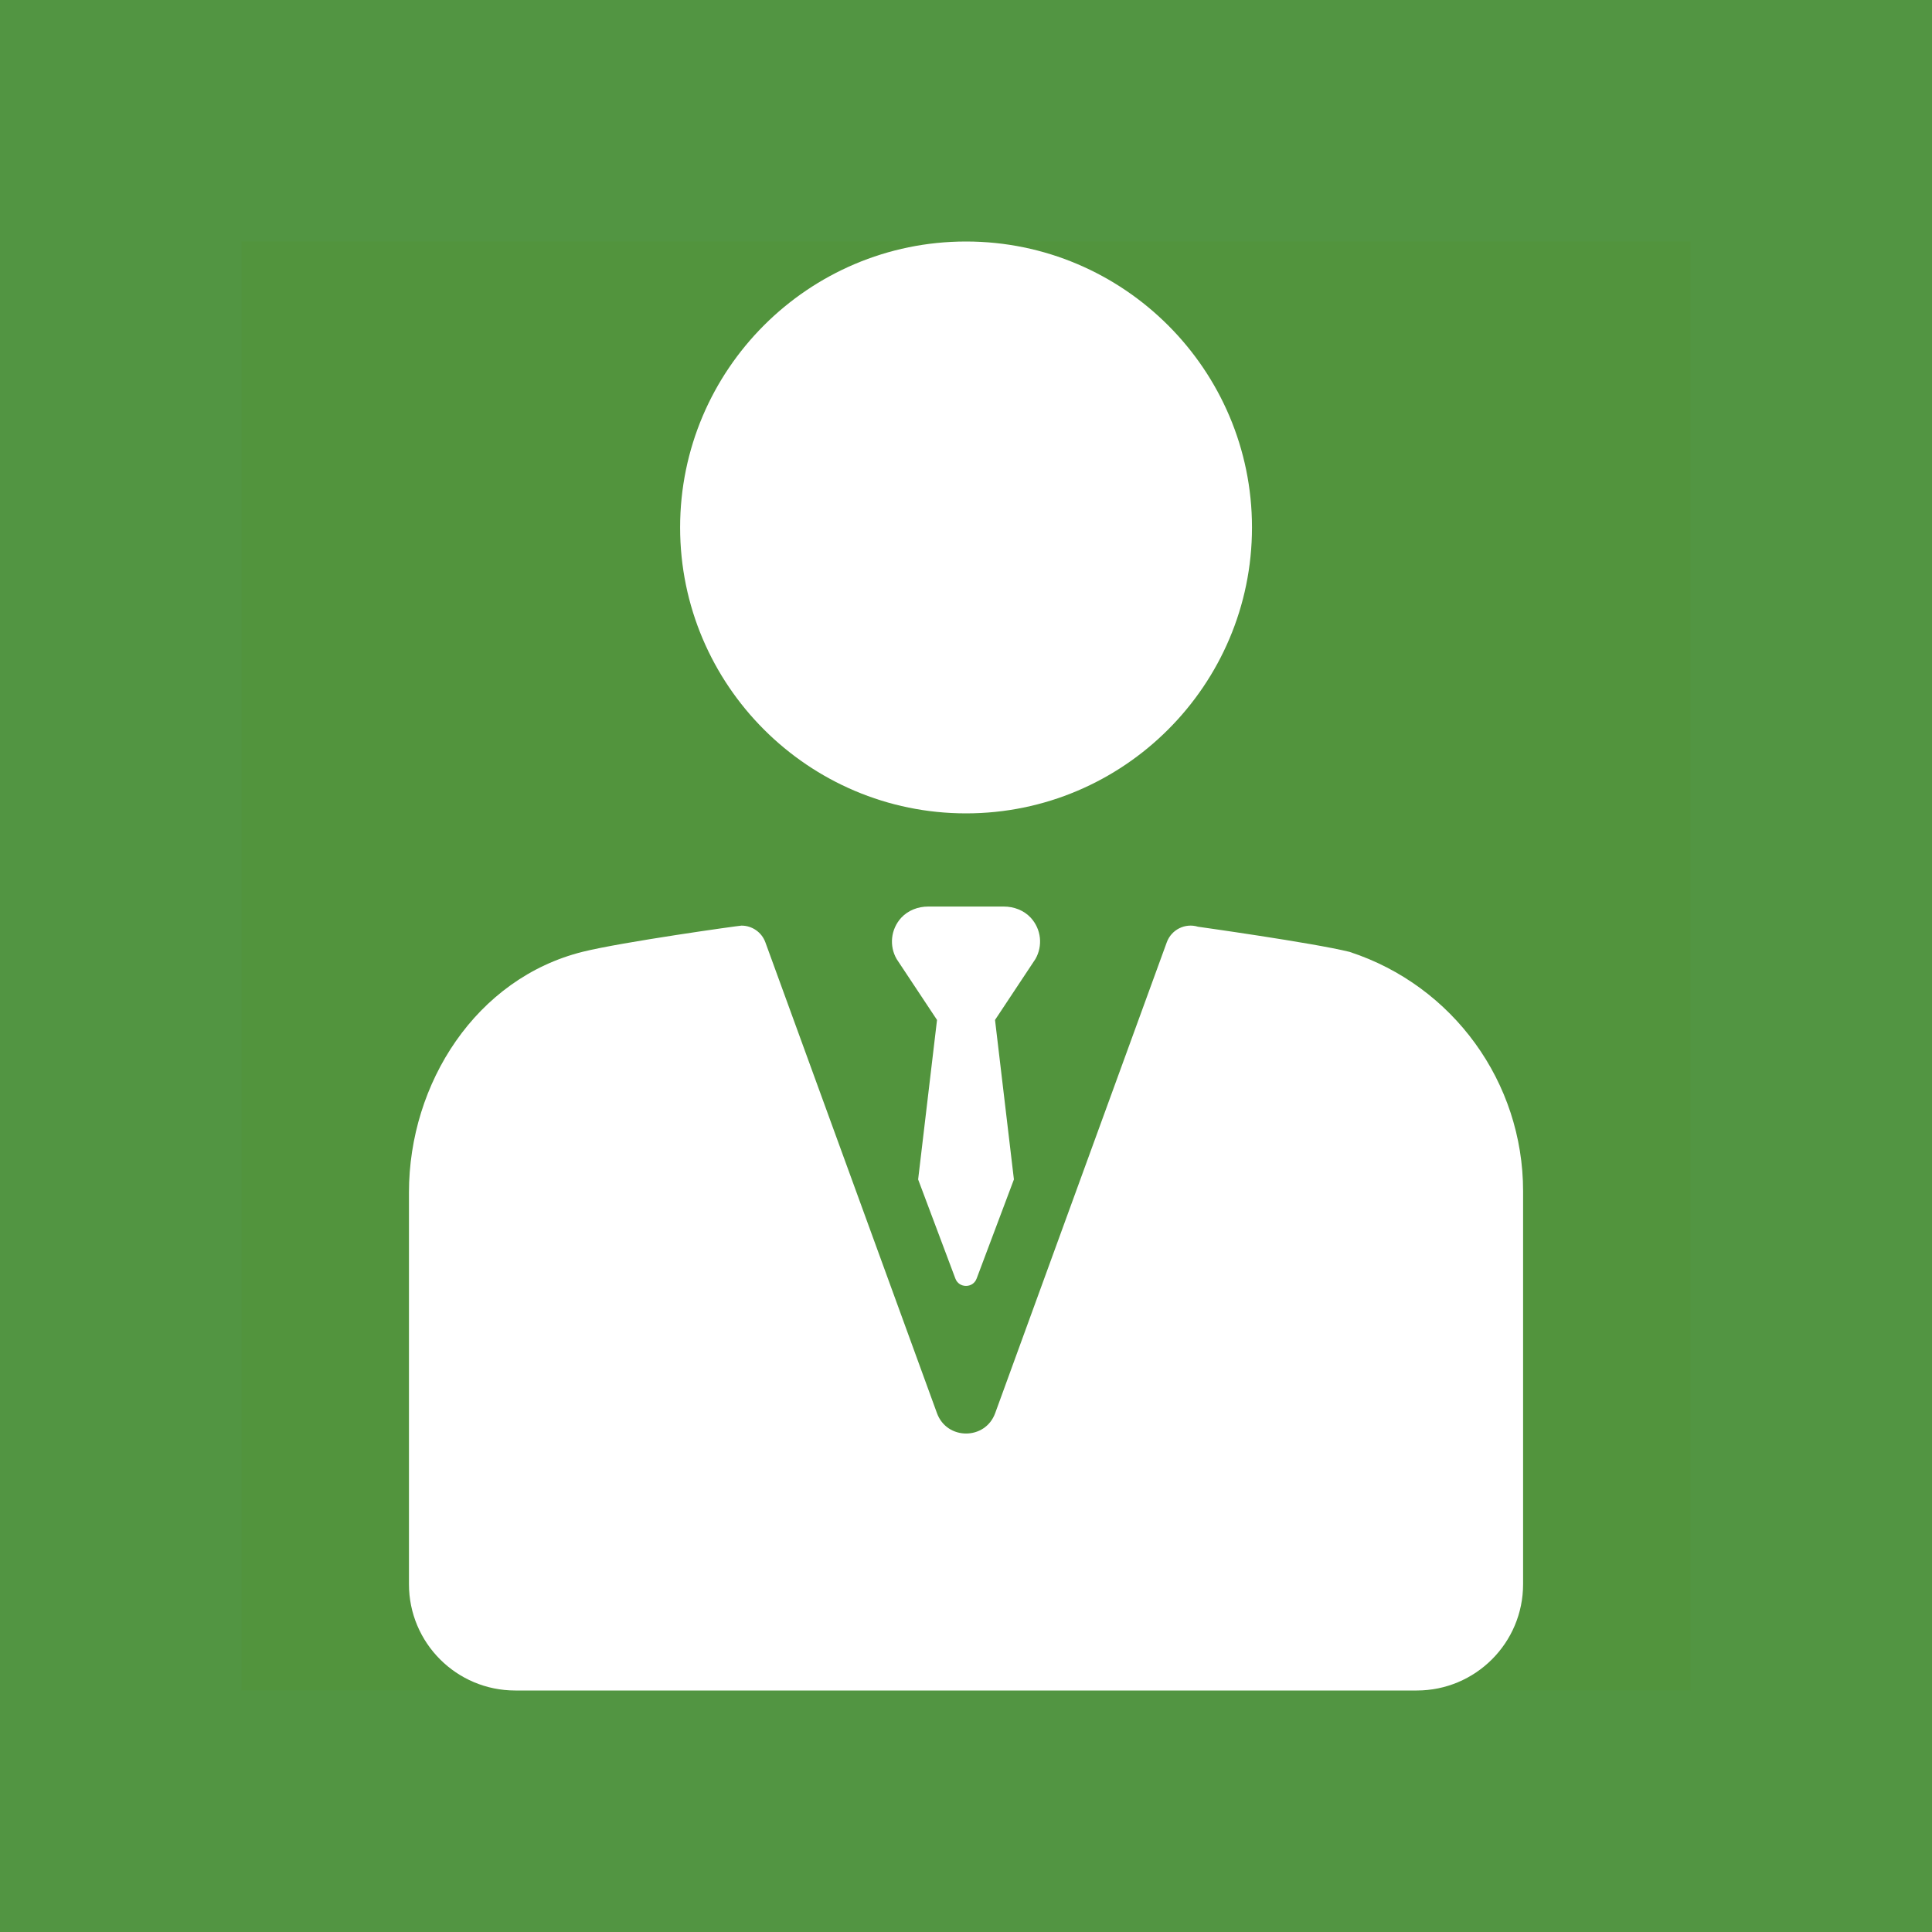
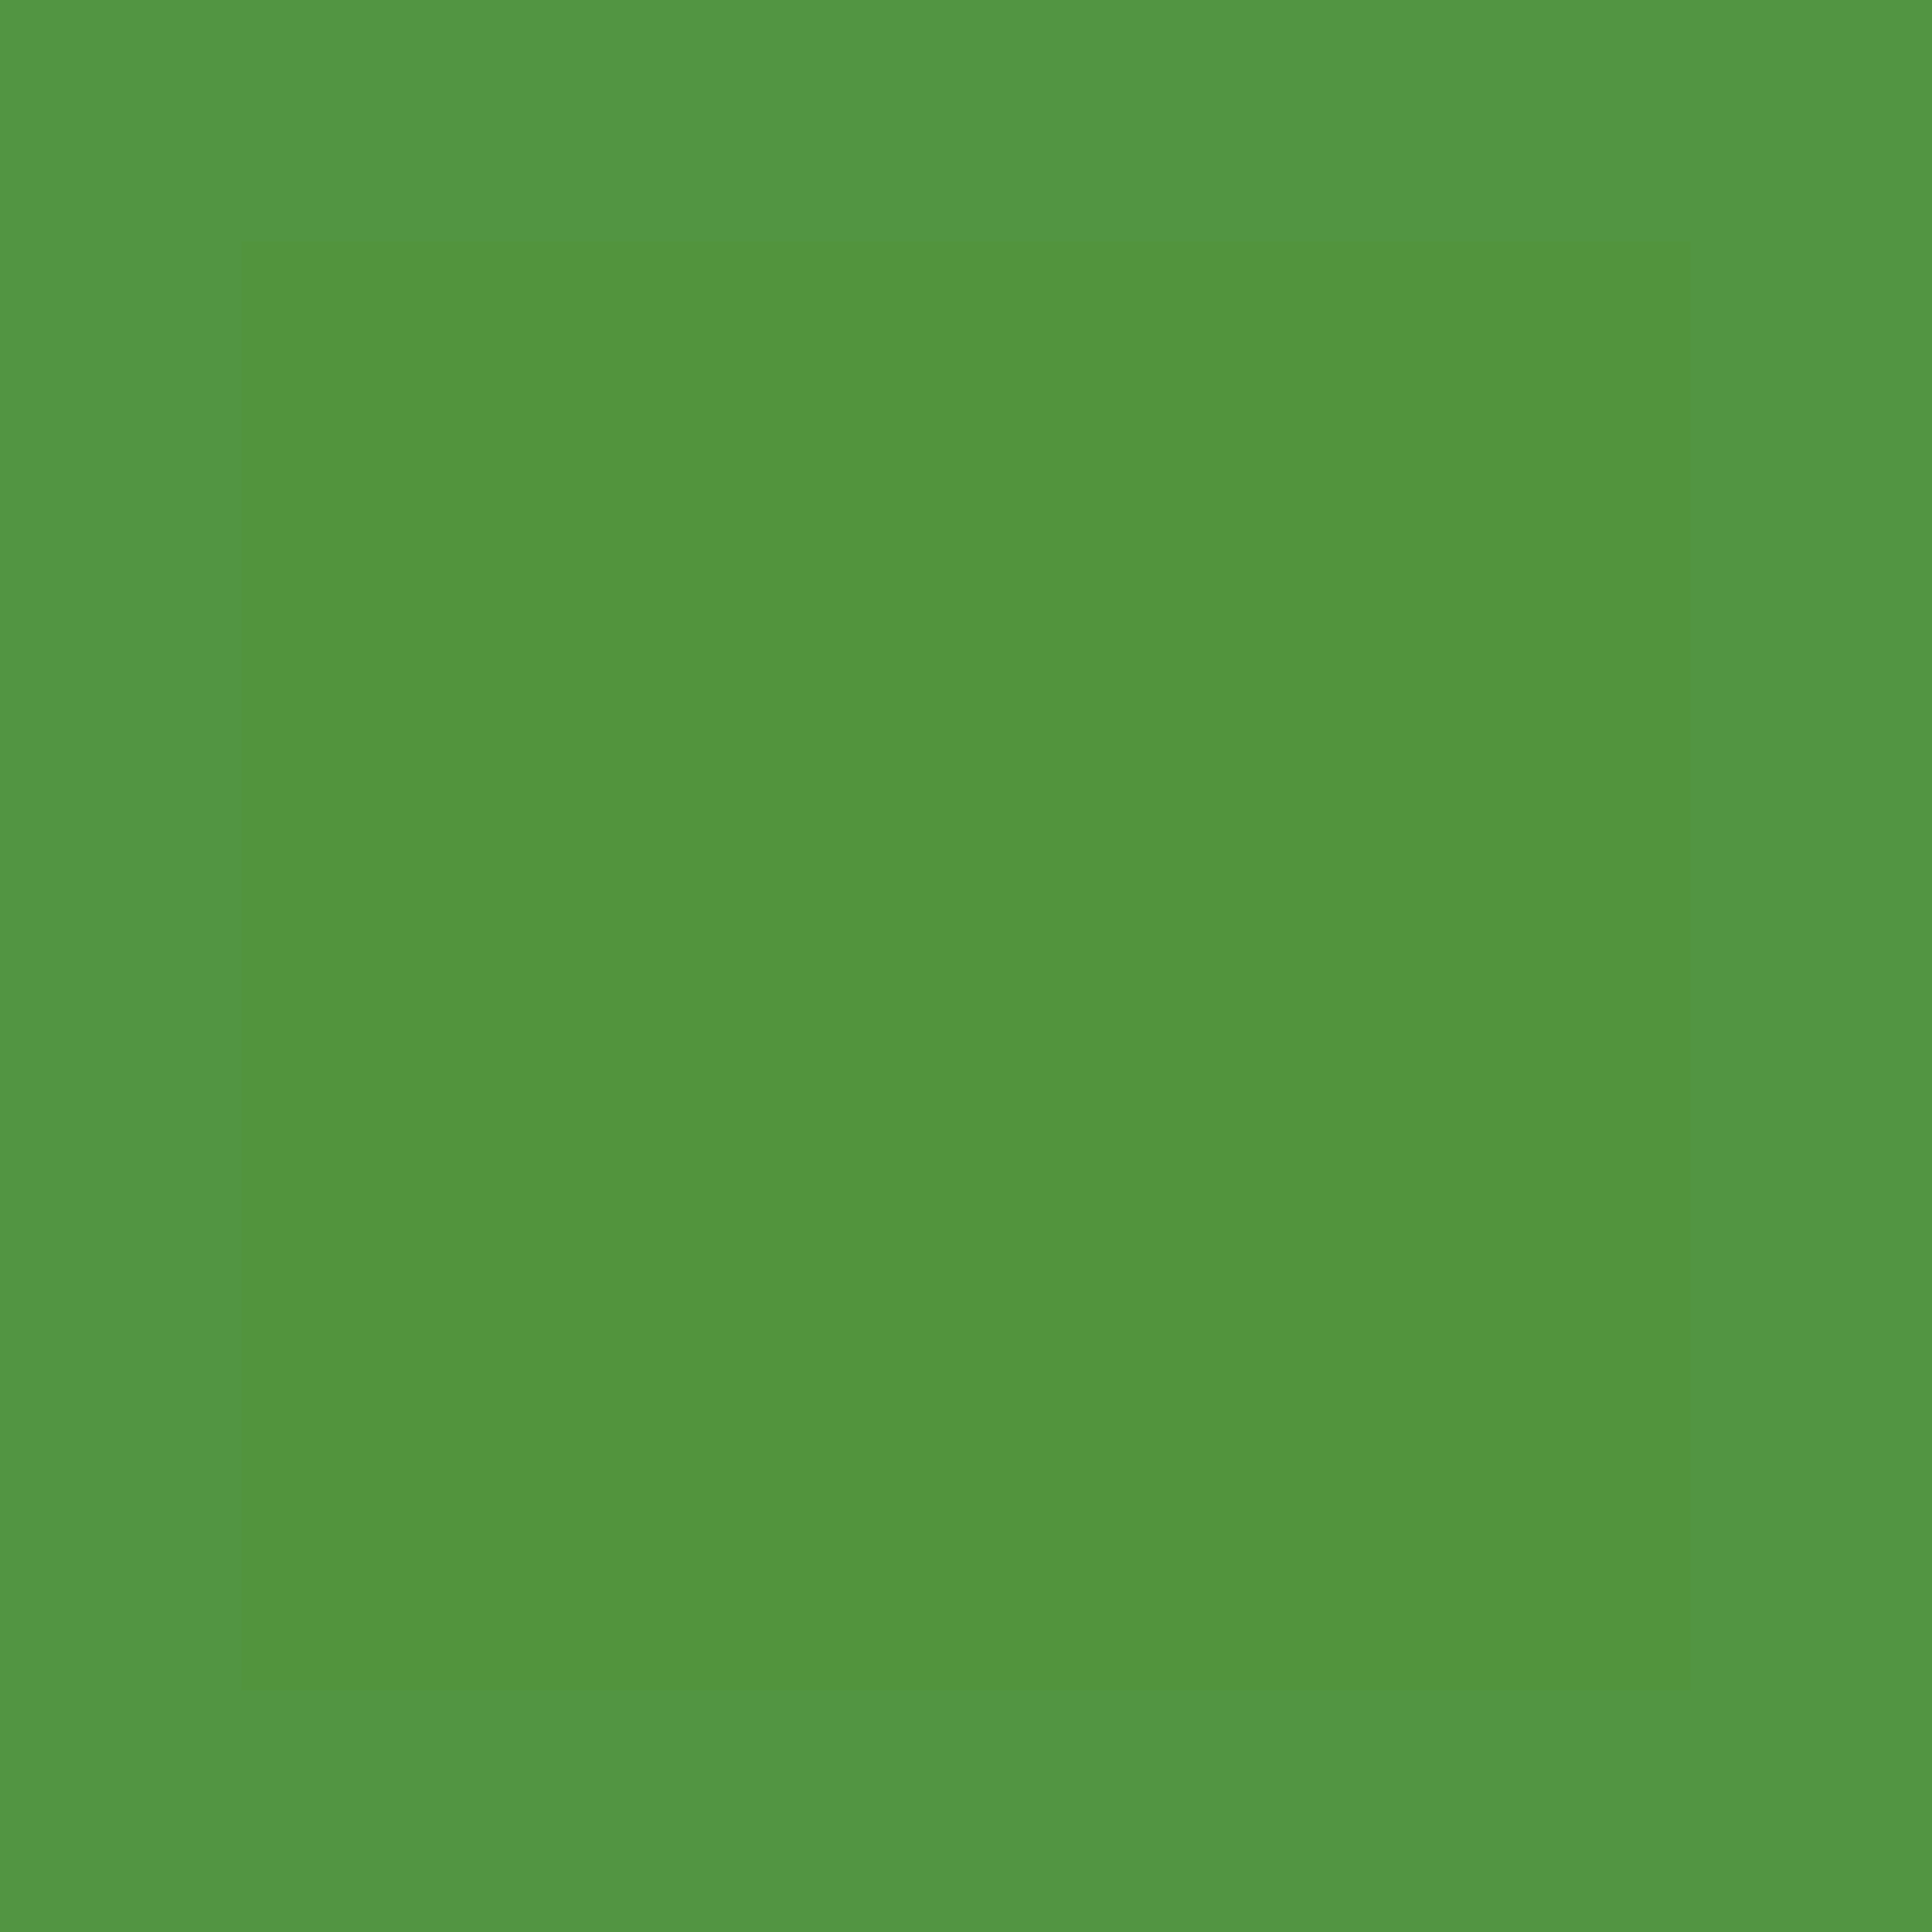
<svg xmlns="http://www.w3.org/2000/svg" width="40" height="40" viewBox="0 0 40 40" fill="none">
  <rect width="40" height="40" fill="#529542" />
  <rect x="5" y="4.999" width="30" height="30" fill="#52943D" />
  <g clip-path="url(#clip0)">
    <path d="M20.001 16.84C23.265 16.84 25.921 14.184 25.921 10.92C25.921 7.656 23.265 5 20.001 5C16.737 5 14.081 7.656 14.081 10.92C14.081 14.184 16.737 16.84 20.001 16.84Z" fill="white" />
-     <path d="M27.945 19.709C27.942 19.708 27.938 19.706 27.935 19.706C27.164 19.517 24.804 19.187 24.804 19.187C24.537 19.105 24.253 19.246 24.157 19.509L20.604 29.258C20.399 29.82 19.604 29.82 19.399 29.258L15.846 19.509C15.768 19.297 15.568 19.164 15.353 19.164C15.302 19.164 12.875 19.504 12.067 19.705C9.859 20.254 8.467 22.425 8.467 24.688V32.799C8.467 34.015 9.452 35 10.668 35H29.333C30.548 35 31.534 34.015 31.534 32.799V24.661C31.534 22.408 30.086 20.409 27.945 19.709Z" fill="white" />
+     <path d="M27.945 19.709C27.942 19.708 27.938 19.706 27.935 19.706C24.537 19.105 24.253 19.246 24.157 19.509L20.604 29.258C20.399 29.82 19.604 29.82 19.399 29.258L15.846 19.509C15.768 19.297 15.568 19.164 15.353 19.164C15.302 19.164 12.875 19.504 12.067 19.705C9.859 20.254 8.467 22.425 8.467 24.688V32.799C8.467 34.015 9.452 35 10.668 35H29.333C30.548 35 31.534 34.015 31.534 32.799V24.661C31.534 22.408 30.086 20.409 27.945 19.709Z" fill="white" />
    <path d="M21.341 19.001C21.199 18.847 20.992 18.769 20.782 18.769H19.218C19.008 18.769 18.801 18.847 18.659 19.001C18.44 19.241 18.408 19.586 18.564 19.856L19.4 21.117L19.009 24.419L19.779 26.469C19.854 26.675 20.146 26.675 20.221 26.469L20.992 24.419L20.601 21.117L21.437 19.856C21.592 19.586 21.561 19.241 21.341 19.001Z" fill="white" />
  </g>
  <defs>
    <clipPath id="clip0">
-       <rect x="5" y="5" width="30" height="30" fill="white" />
-     </clipPath>
+       </clipPath>
  </defs>
</svg>